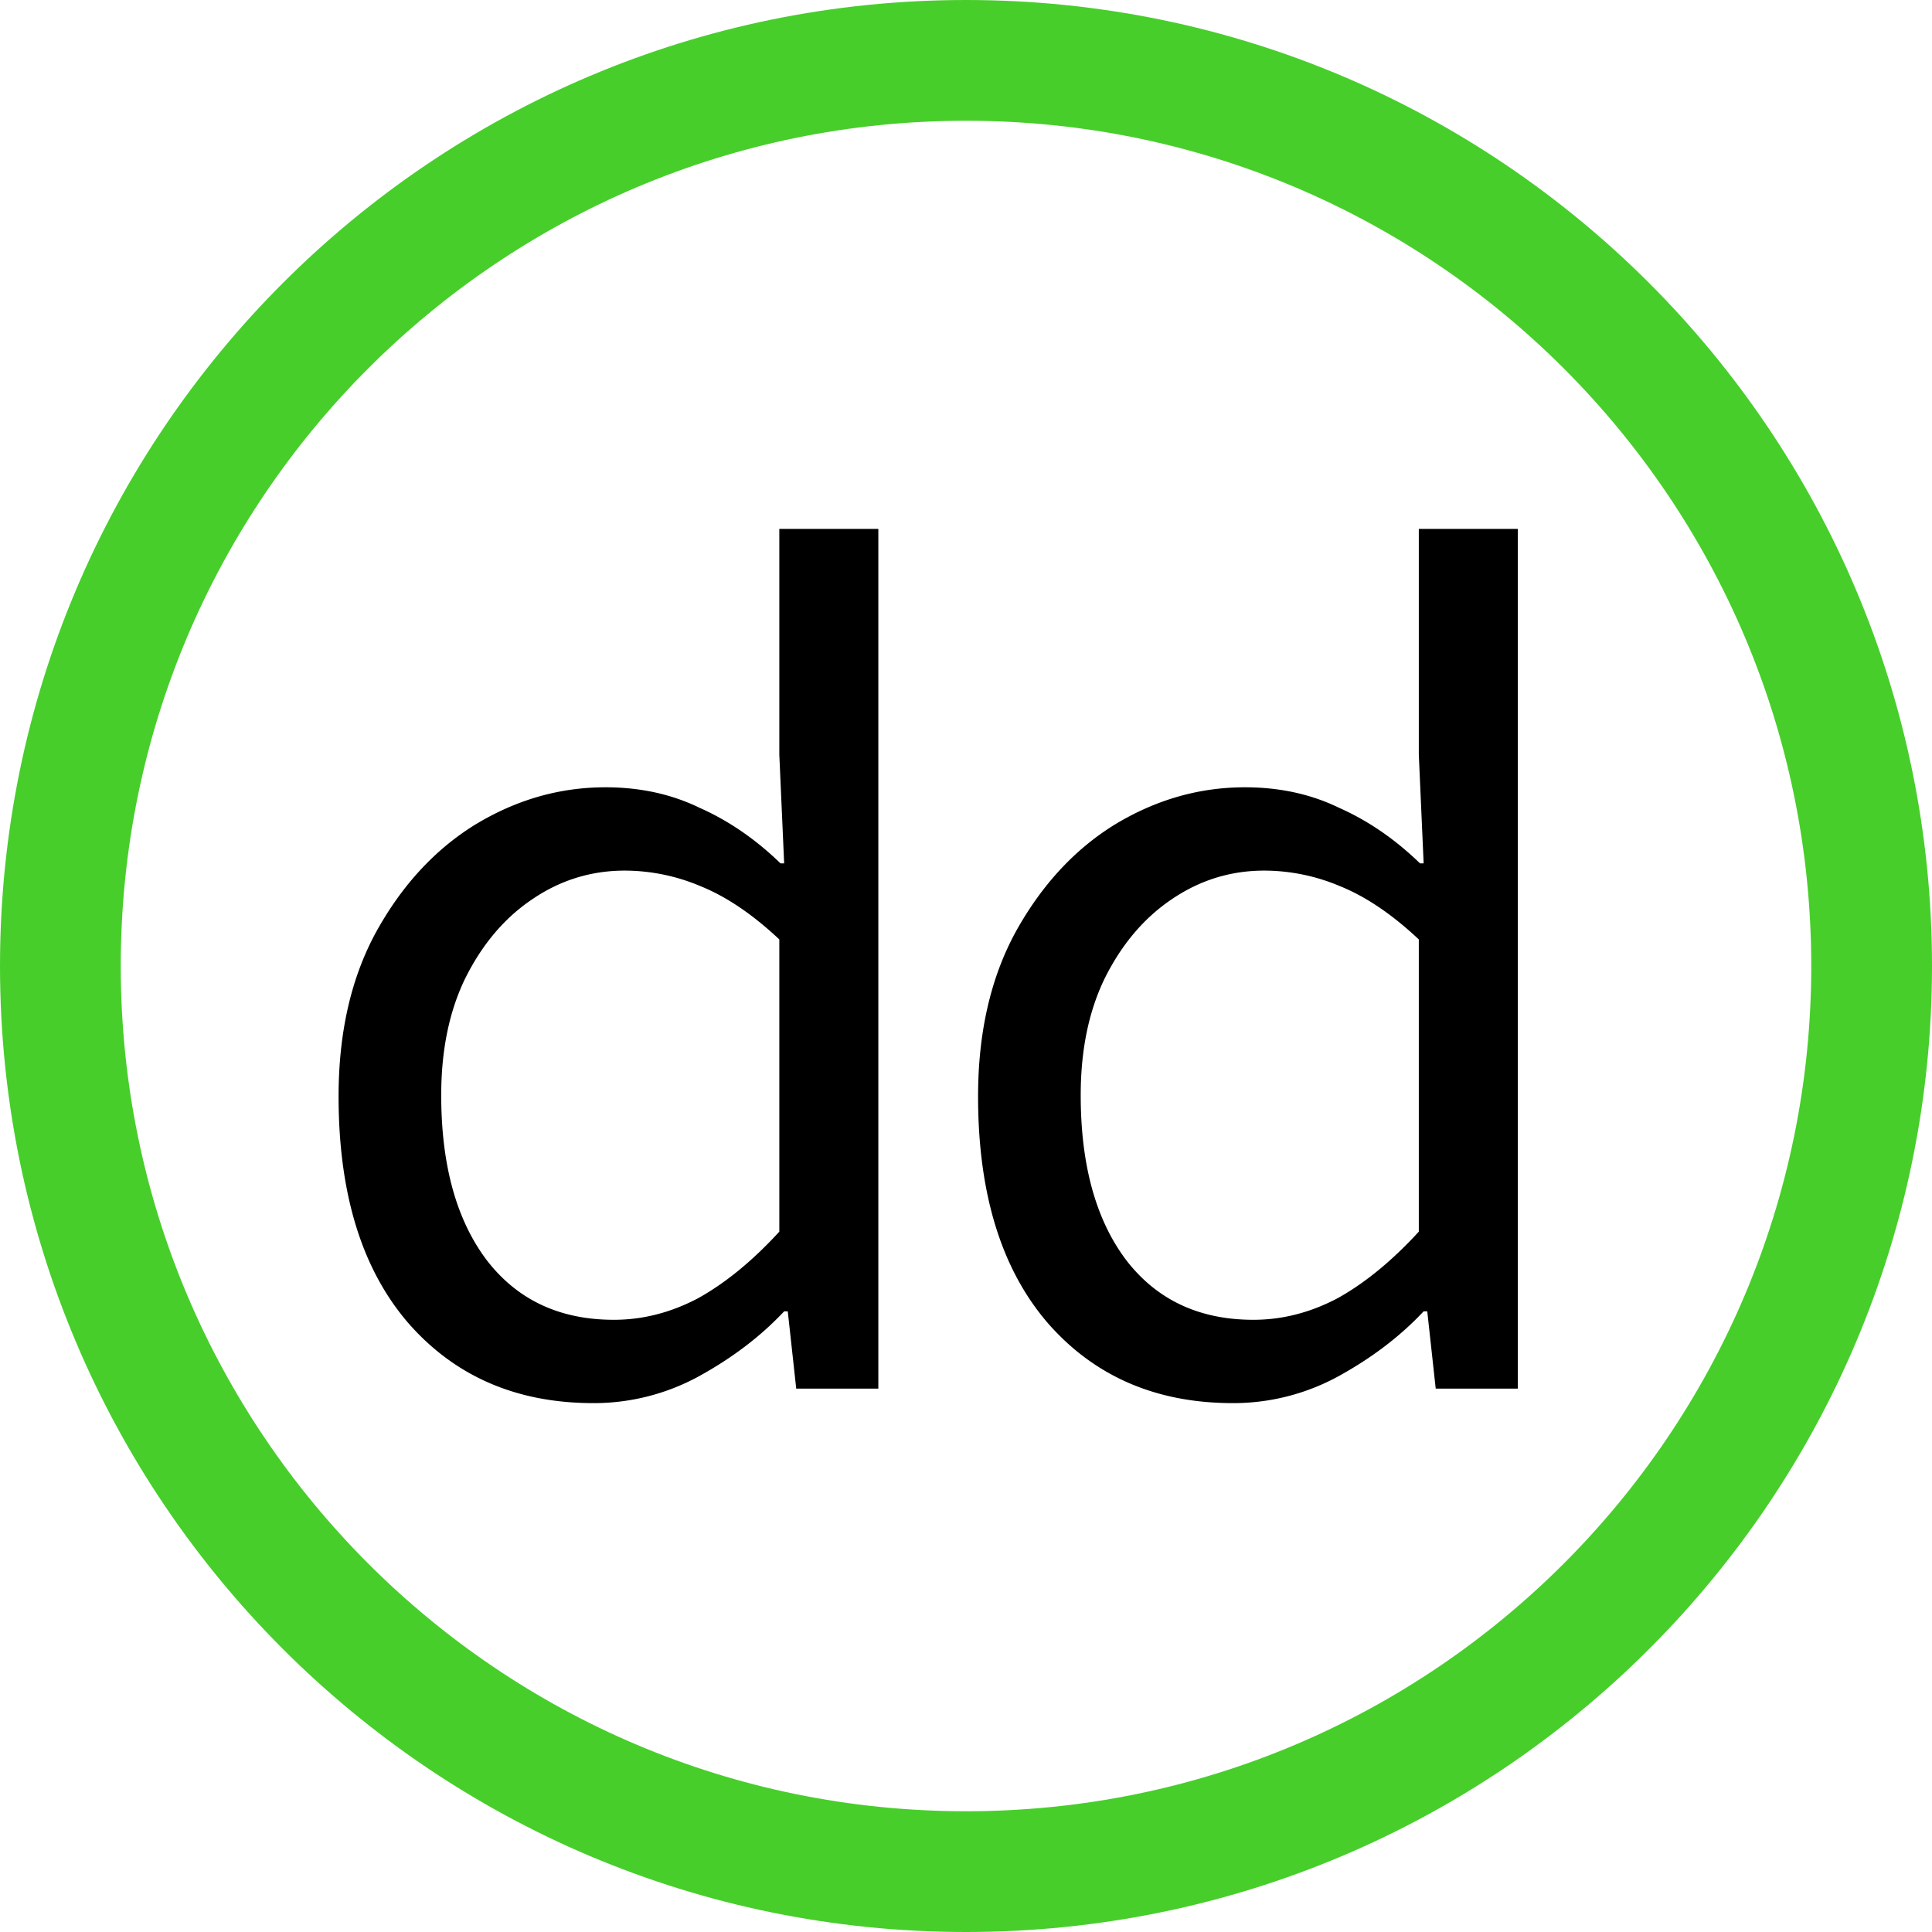
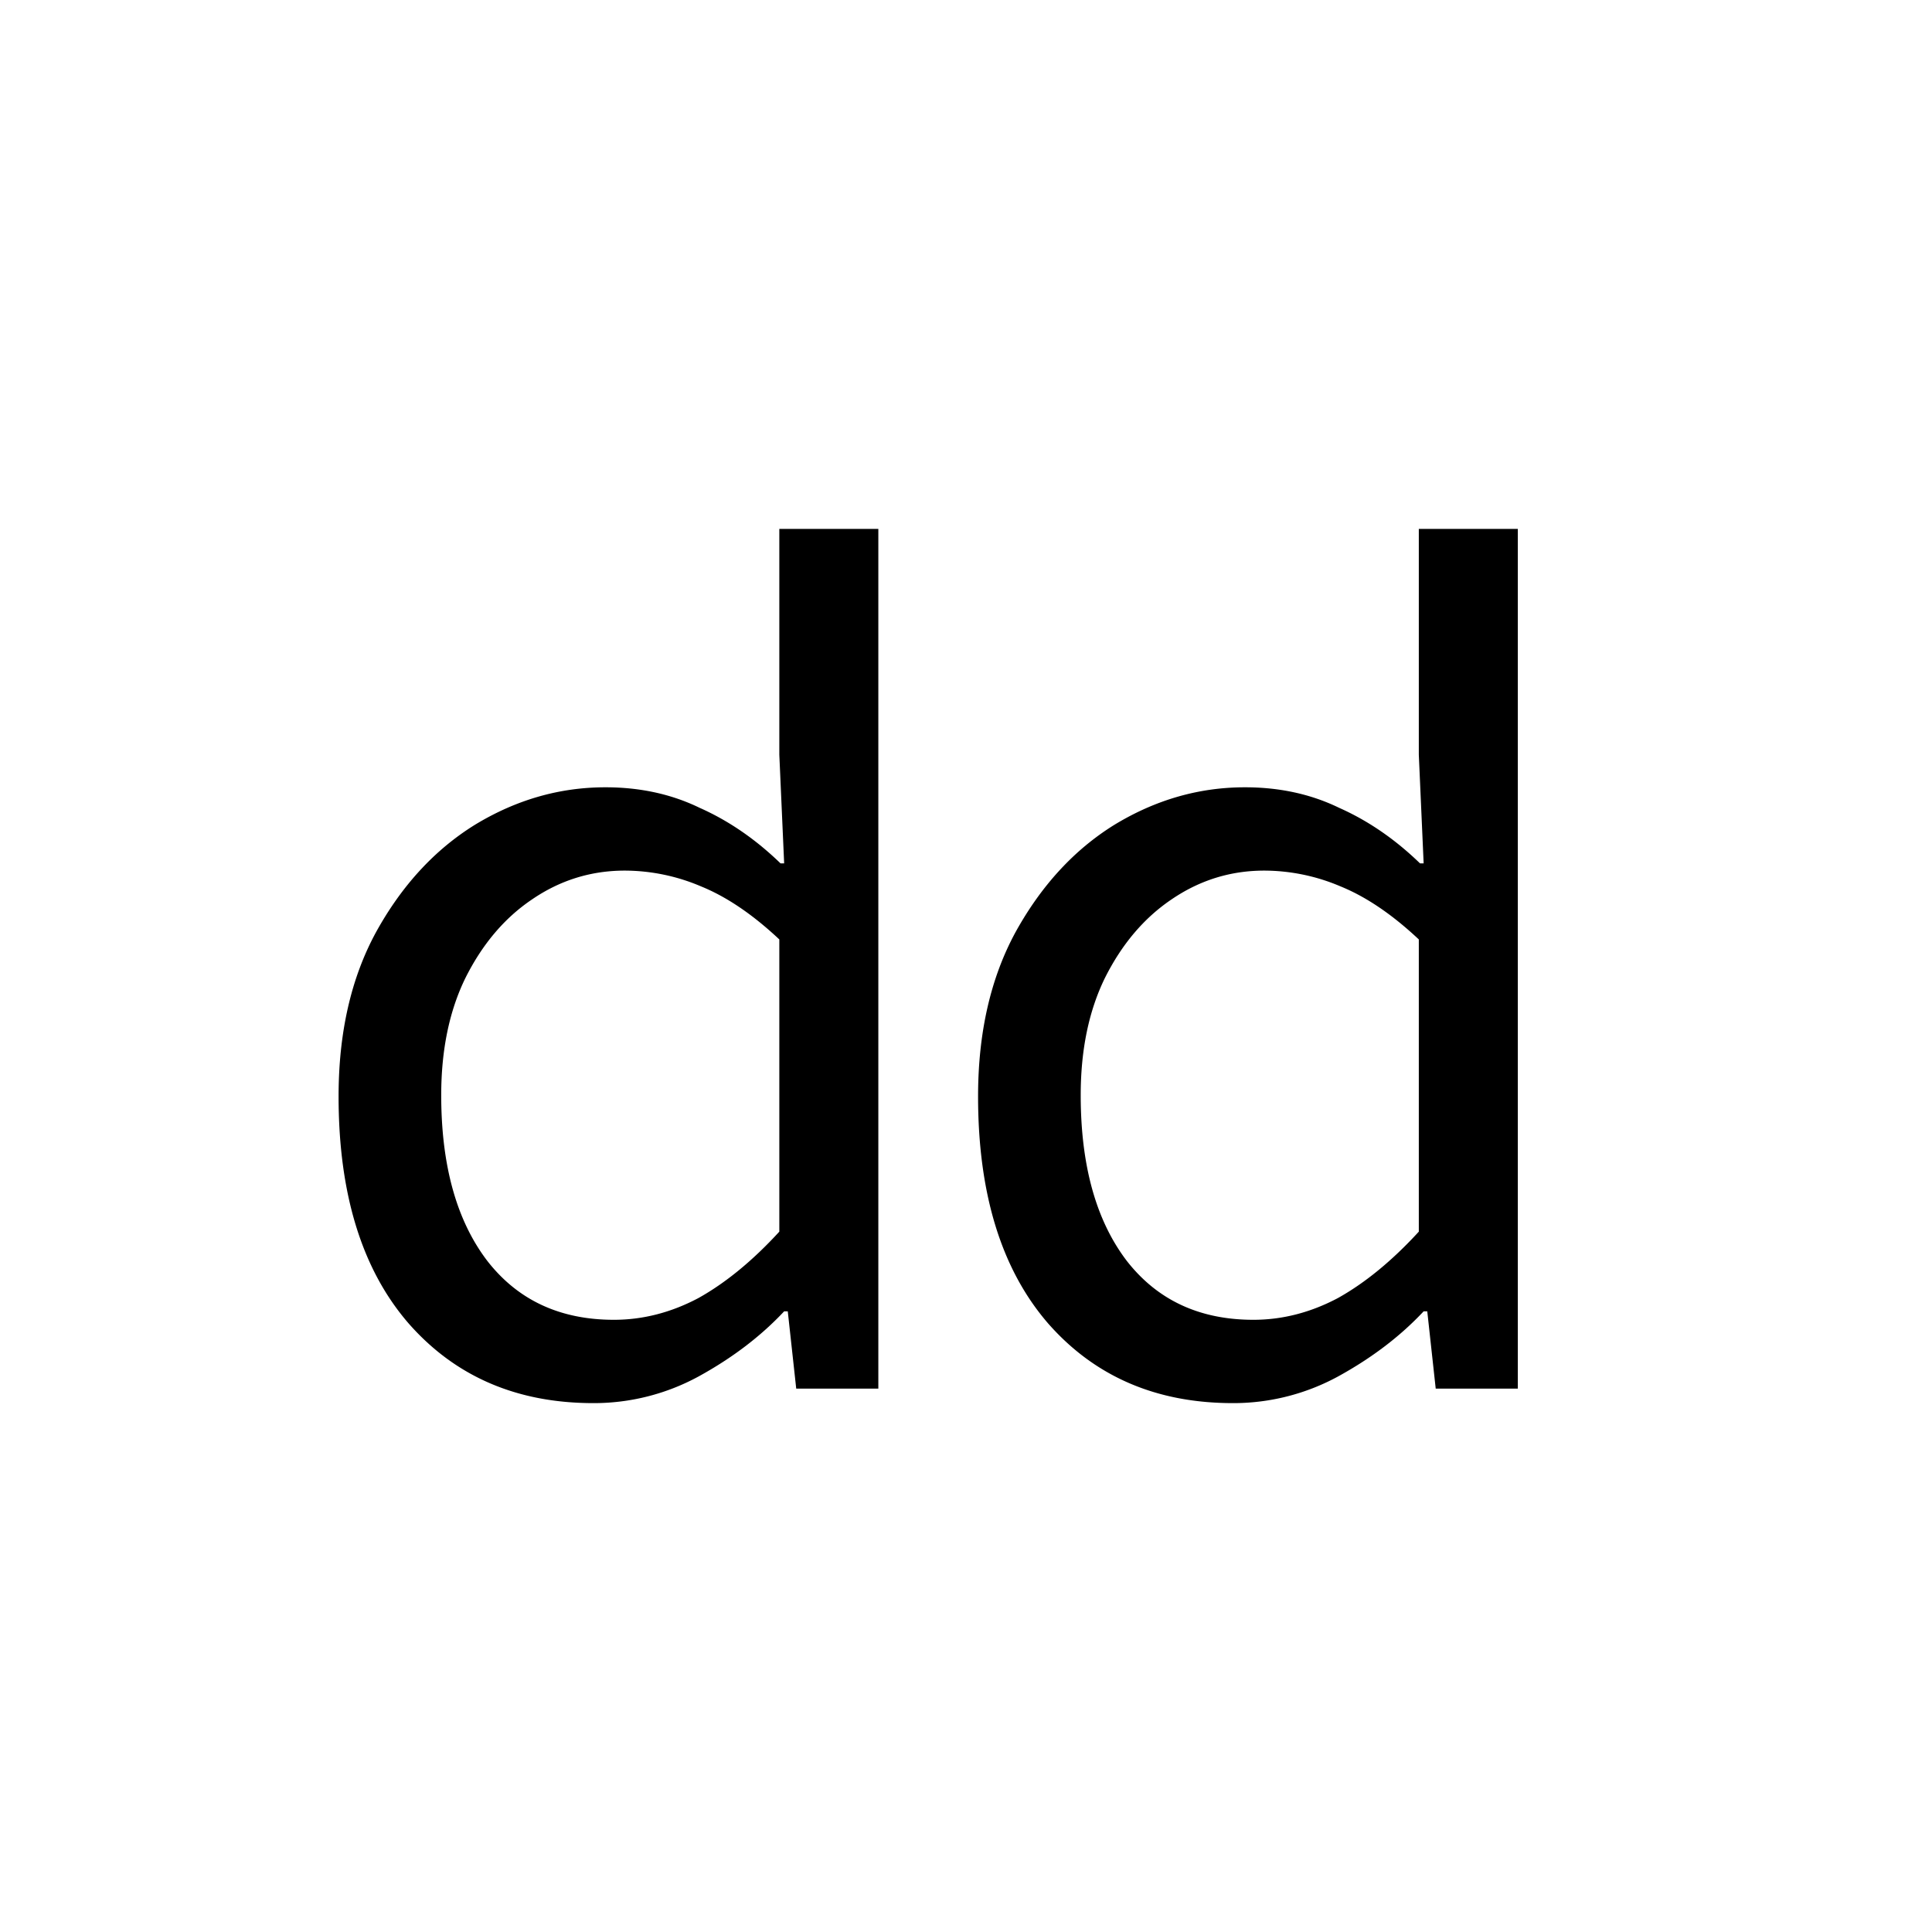
<svg xmlns="http://www.w3.org/2000/svg" width="32" height="32" fill="none">
-   <path stroke="#47CE2B" stroke-miterlimit="2.672" stroke-width="2" d="M16 31C7.716 31 1 24.284 1 16 1 7.716 7.716 1 16 1c8.284 0 15 6.716 15 15 0 8.284-6.716 15-15 15Z" />
  <path fill="#000" d="M9.828 23.24c-1.267 0-2.287-.44-3.06-1.32-.774-.893-1.16-2.147-1.16-3.76 0-1.053.206-1.96.62-2.72.426-.773.973-1.367 1.64-1.78.68-.413 1.4-.62 2.16-.62.573 0 1.093.113 1.56.34.48.213.927.52 1.34.92h.06l-.08-1.8V8.76h1.64V23h-1.36l-.14-1.28h-.06c-.387.413-.86.773-1.42 1.08a3.627 3.627 0 0 1-1.74.44Zm.34-1.38c.48 0 .947-.12 1.4-.36.453-.253.9-.62 1.34-1.1v-4.84c-.44-.413-.873-.707-1.3-.88a3.232 3.232 0 0 0-1.26-.26c-.56 0-1.074.16-1.54.48-.454.307-.82.74-1.1 1.3-.267.547-.4 1.193-.4 1.94 0 1.16.253 2.073.76 2.74.506.653 1.206.98 2.1.98Zm10.252 1.38c-1.267 0-2.287-.44-3.06-1.32-.773-.893-1.16-2.147-1.16-3.76 0-1.053.207-1.96.62-2.72.427-.773.973-1.367 1.64-1.78.68-.413 1.4-.62 2.16-.62.573 0 1.093.113 1.56.34.48.213.927.52 1.34.92h.06l-.08-1.8V8.76h1.64V23h-1.36l-.14-1.28h-.06c-.387.413-.86.773-1.42 1.08a3.627 3.627 0 0 1-1.74.44Zm.34-1.38c.48 0 .947-.12 1.4-.36.453-.253.9-.62 1.34-1.1v-4.84c-.44-.413-.873-.707-1.3-.88a3.232 3.232 0 0 0-1.26-.26c-.56 0-1.073.16-1.54.48-.453.307-.82.74-1.1 1.3-.267.547-.4 1.193-.4 1.94 0 1.16.253 2.073.76 2.74.507.653 1.207.98 2.1.98Z" />
</svg>